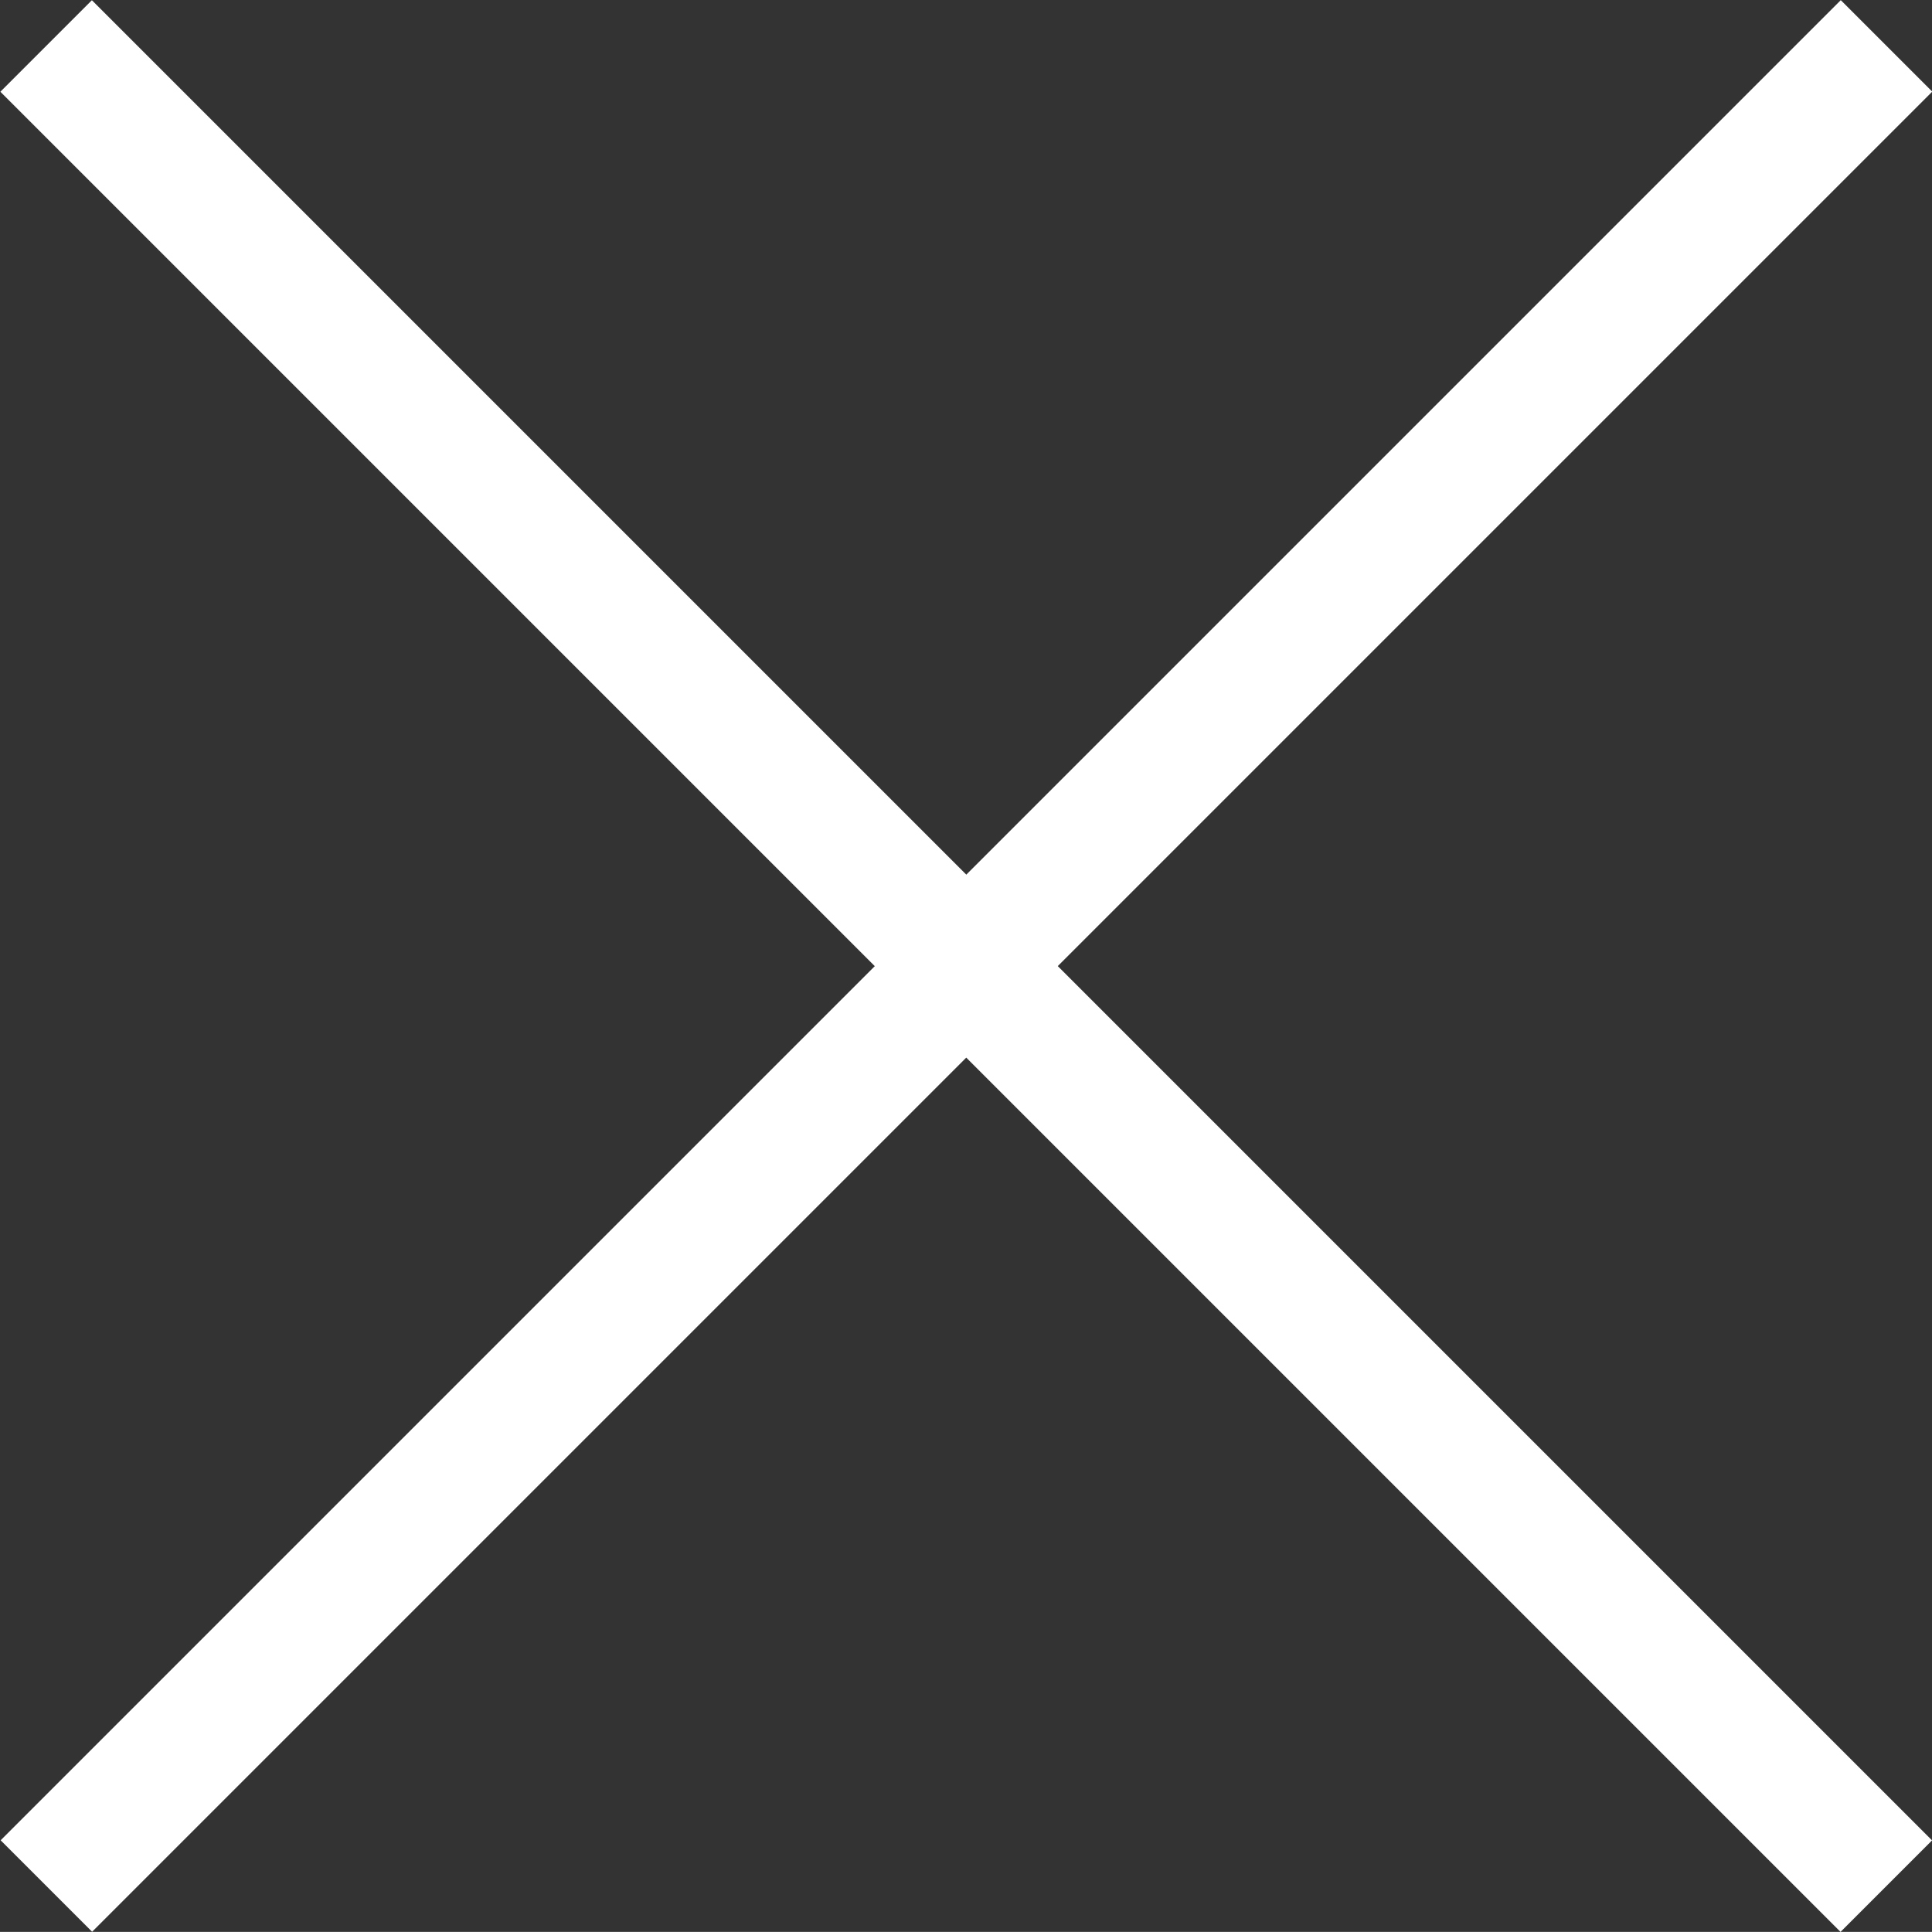
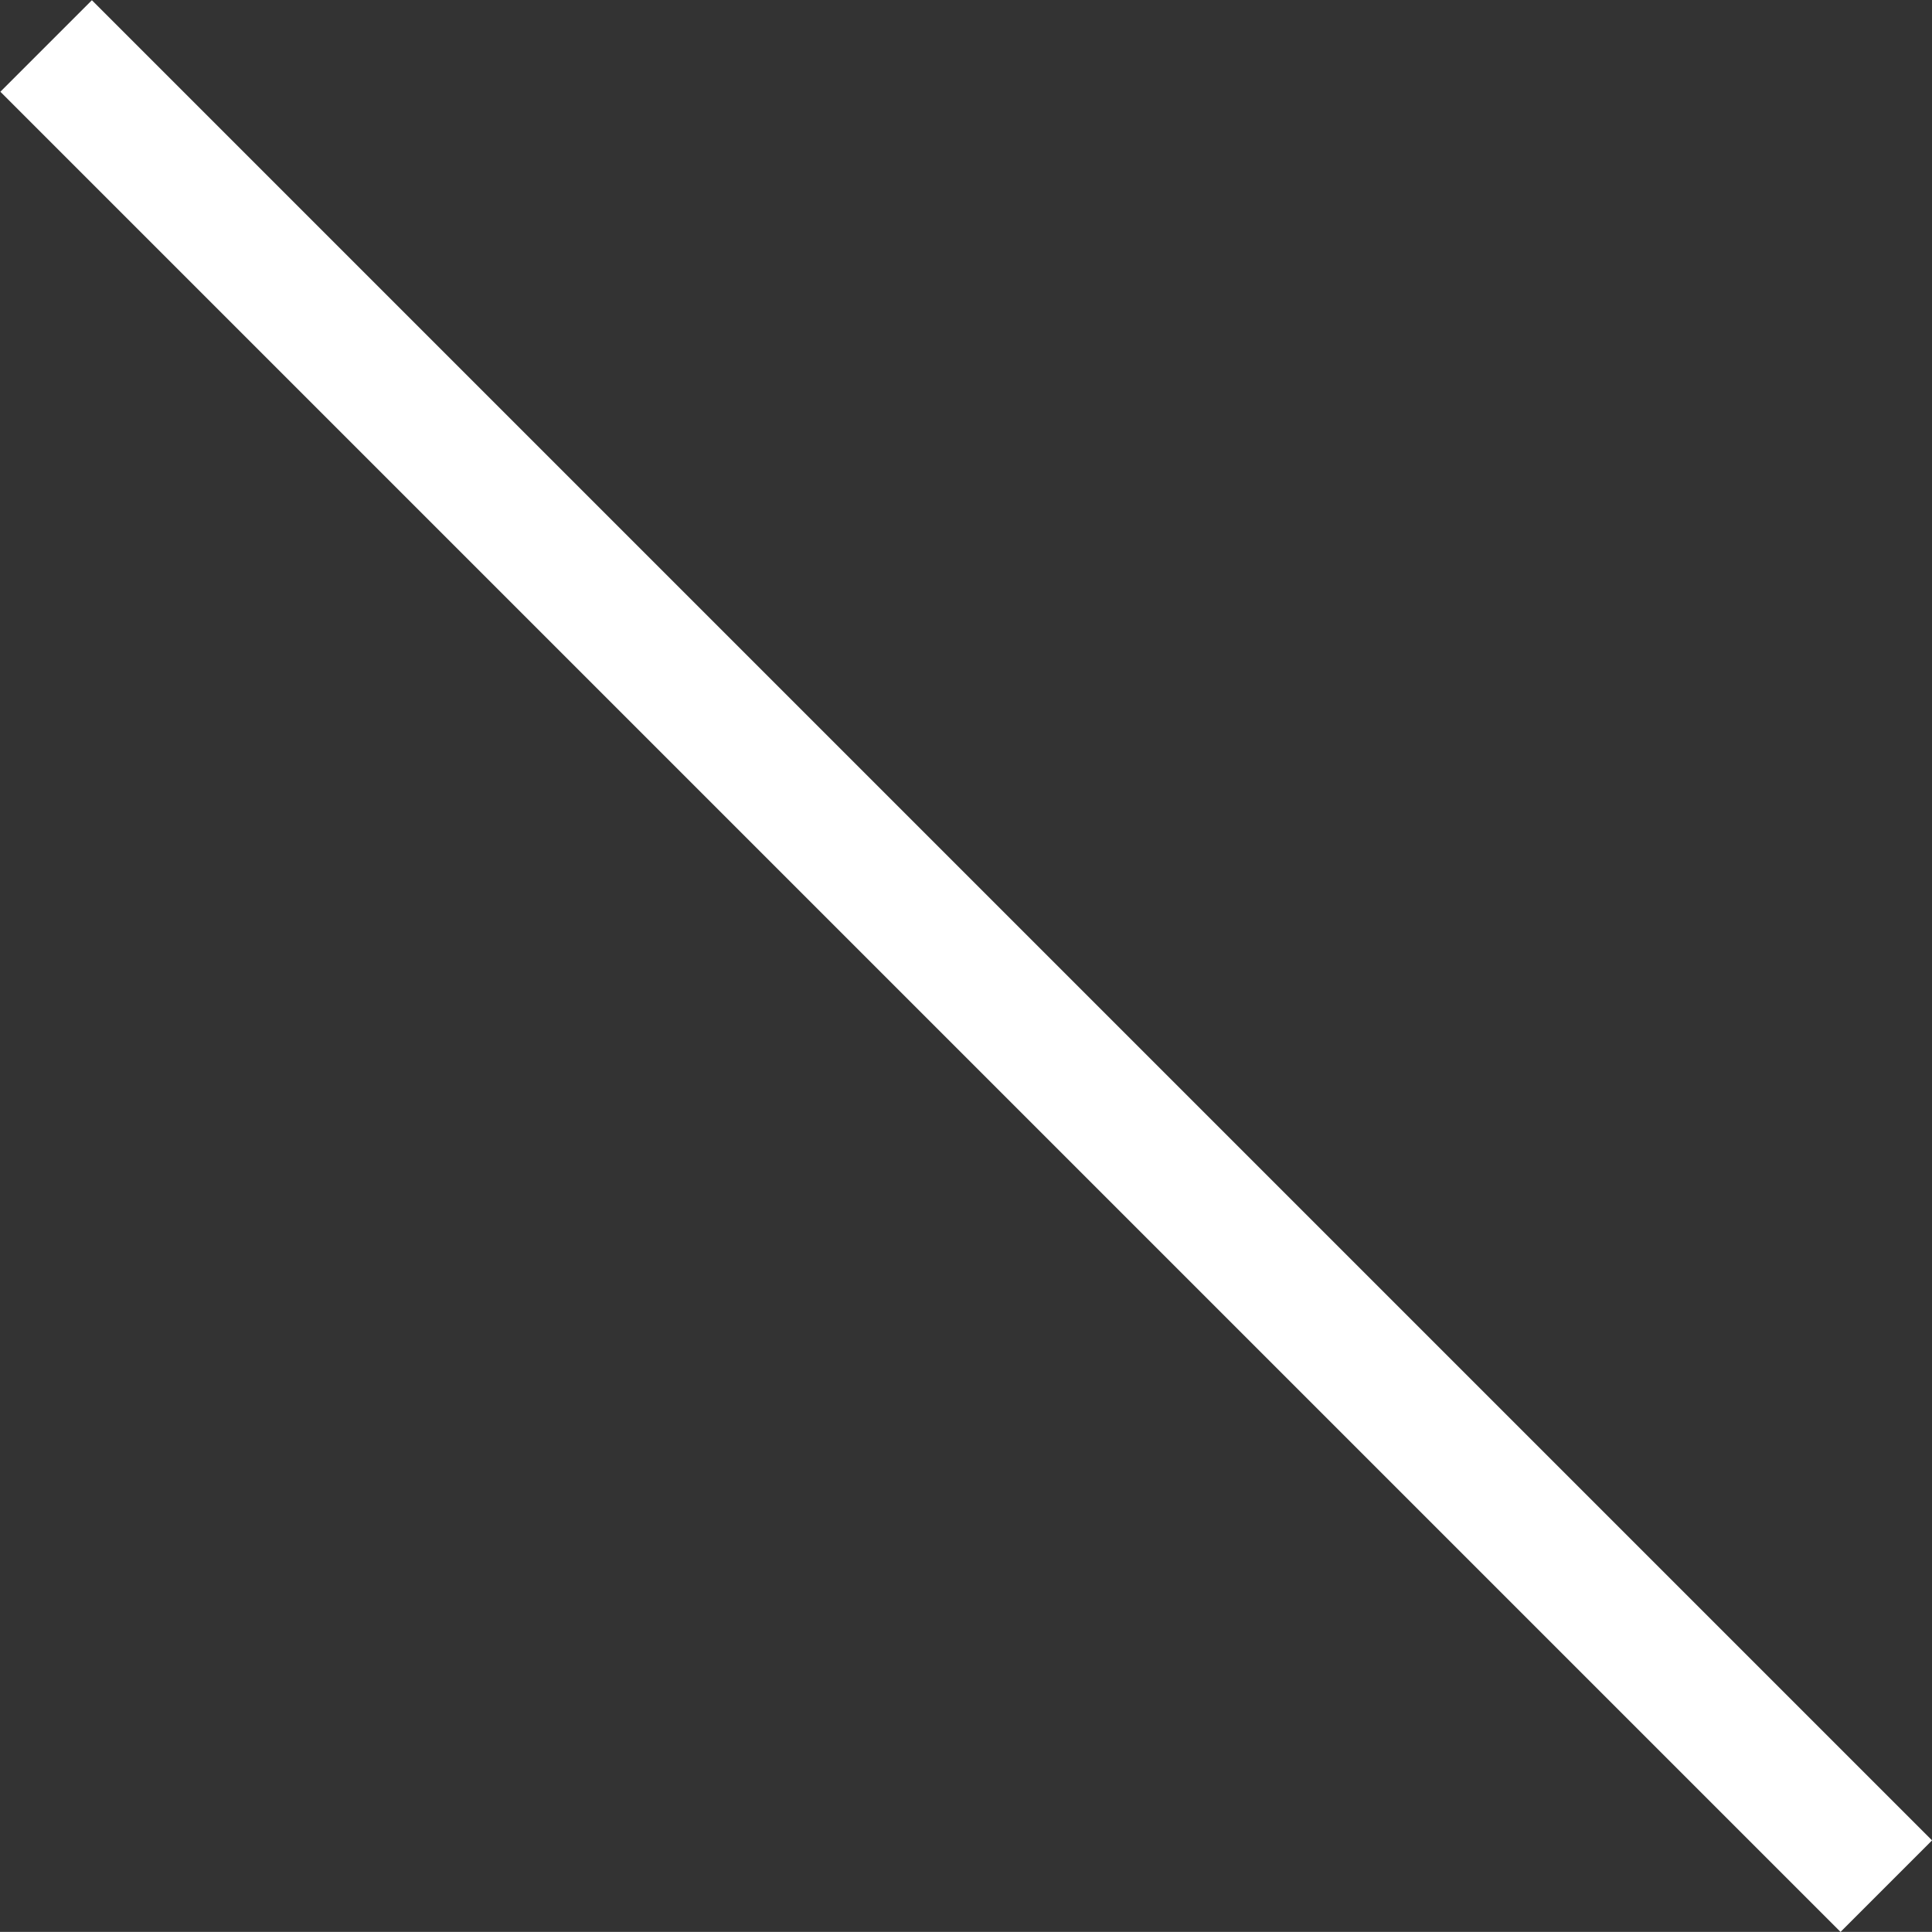
<svg xmlns="http://www.w3.org/2000/svg" version="1.1" id="Ebene_1" x="0px" y="0px" width="243.528px" height="243.518px" viewBox="0 0 243.528 243.518" enable-background="new 0 0 243.528 243.518" xml:space="preserve">
  <rect x="0" y="0" width="243.528" height="243.518" fill="#333333" stroke="none" />
-   <rect x="-42.244" y="113.604" transform="matrix(-0.707 0.707 -0.707 -0.707 294.011 121.733)" fill="#FFFFFF" width="328.074" height="16.309" />
  <rect x="113.605" y="-42.268" transform="matrix(-0.707 0.707 -0.707 -0.707 293.971 121.778)" fill="#FFFFFF" width="16.317" height="328.08" />
</svg>